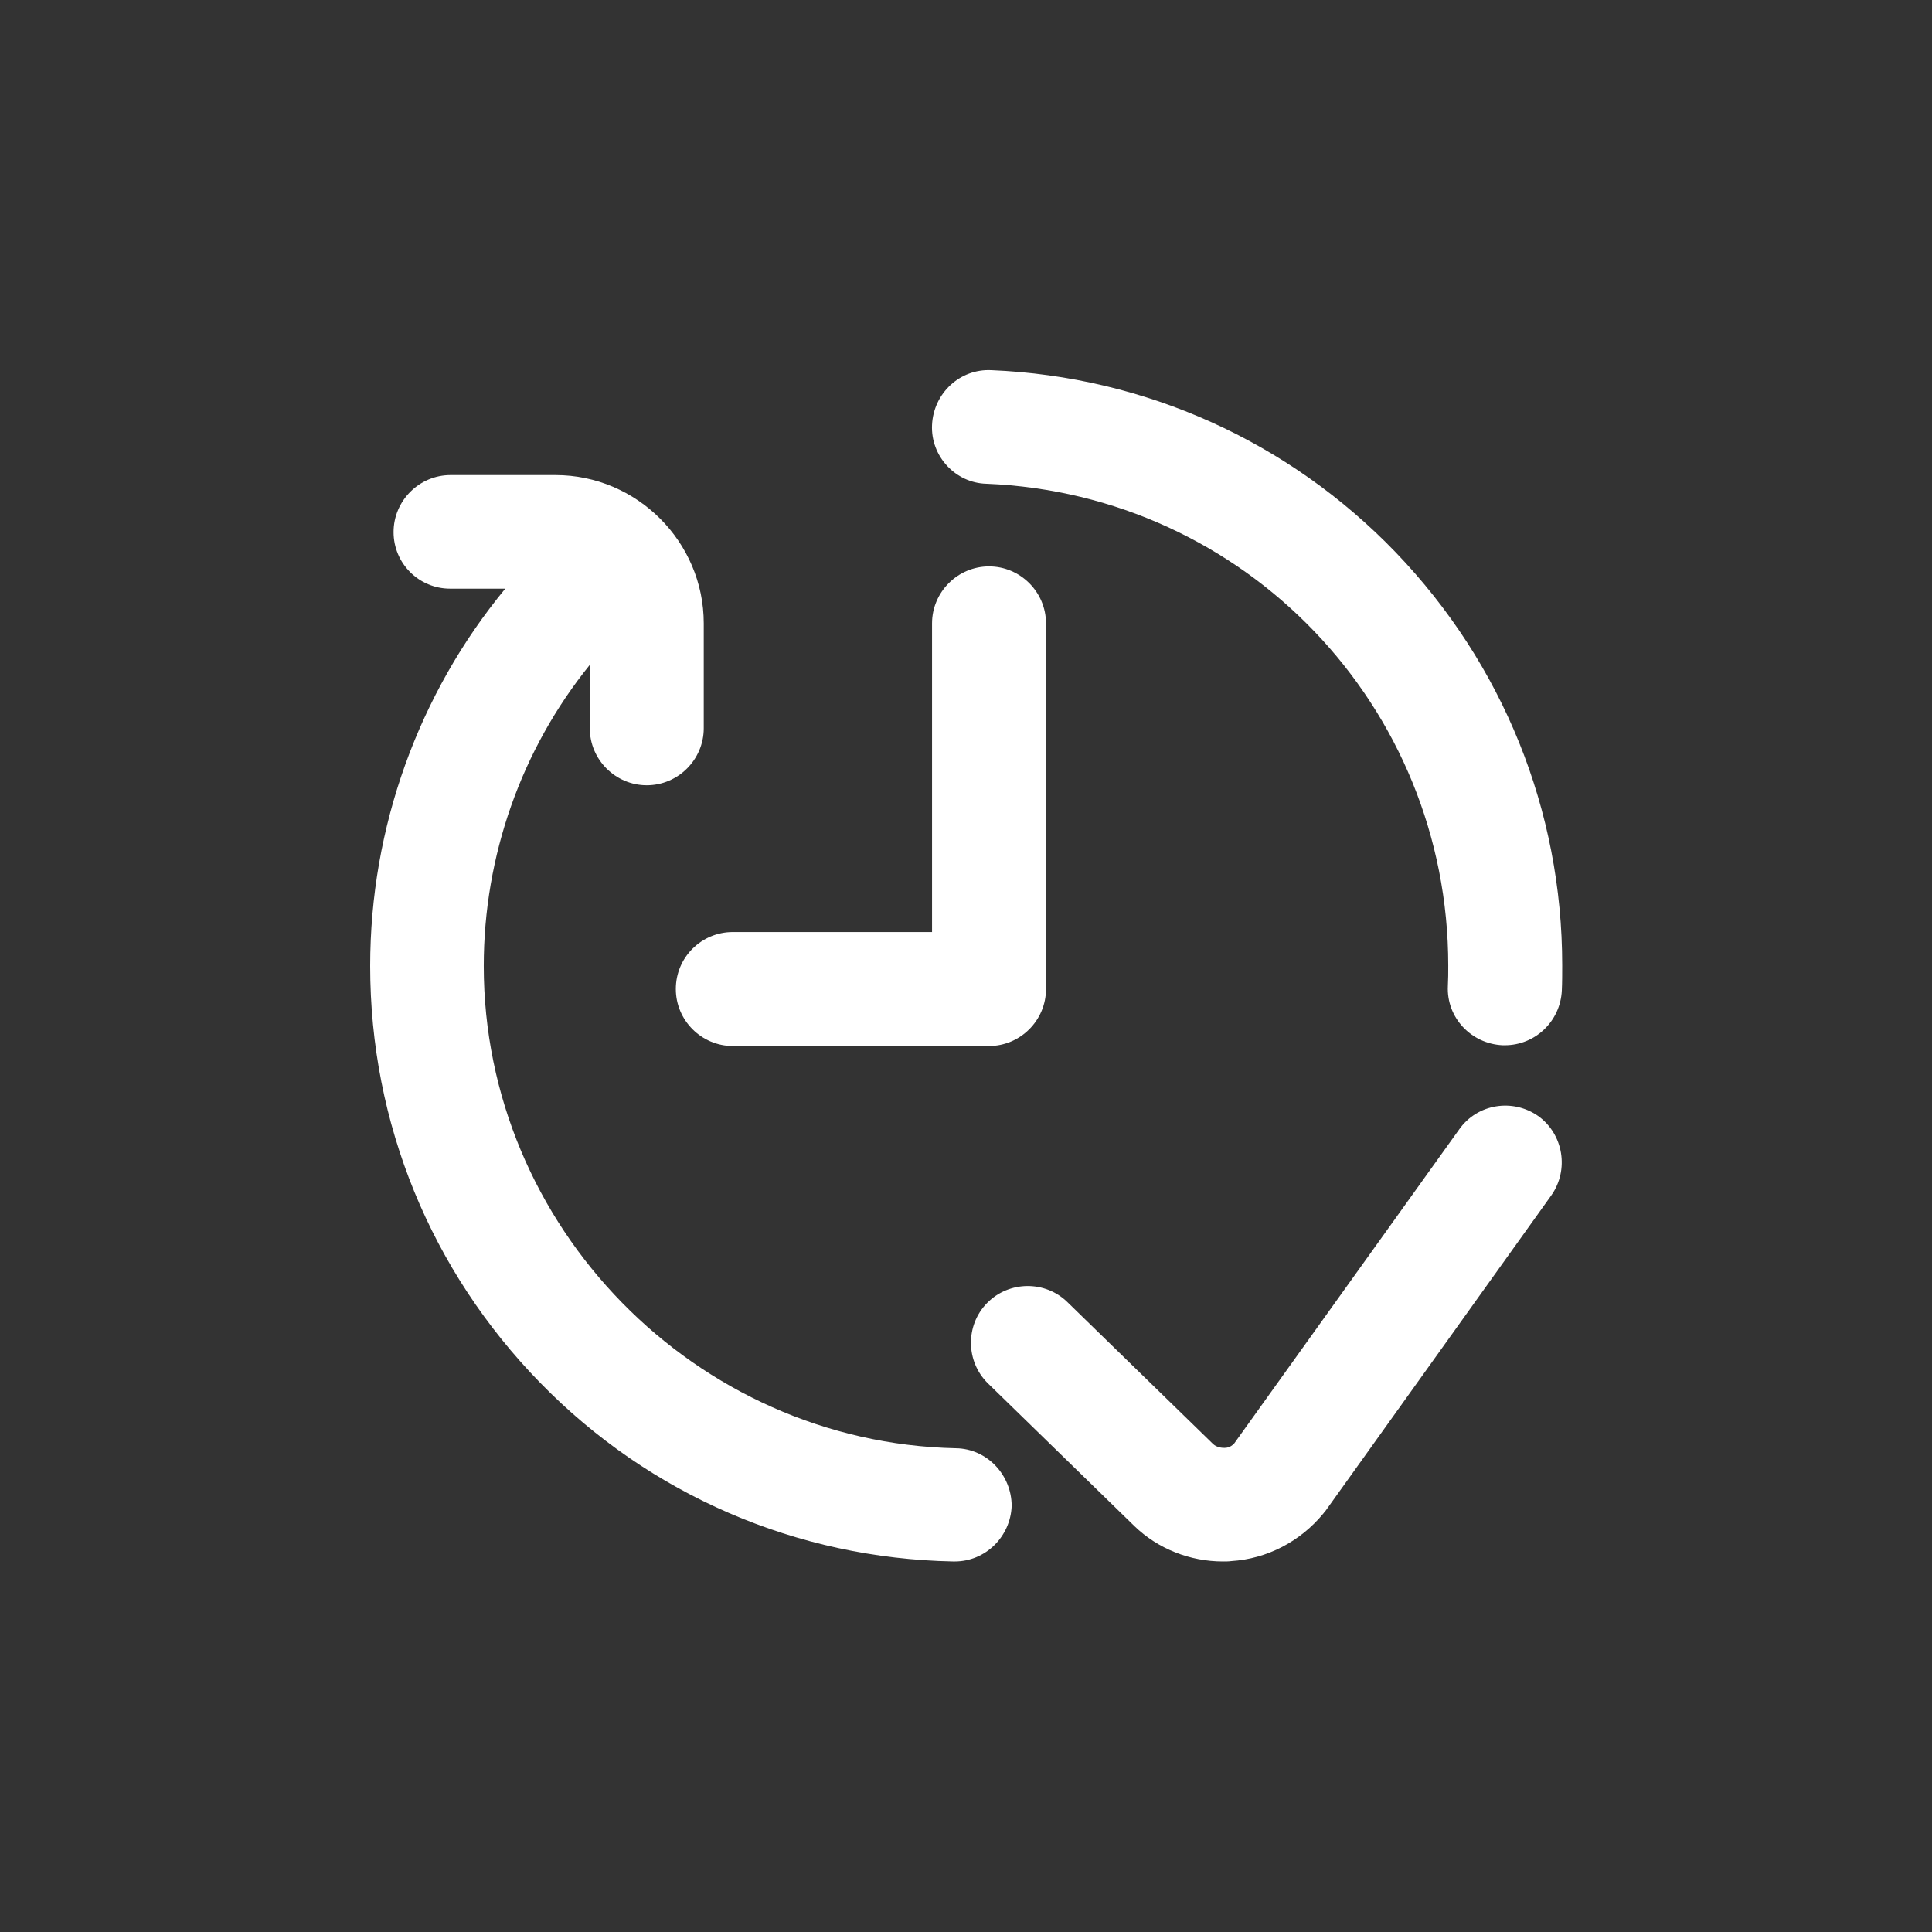
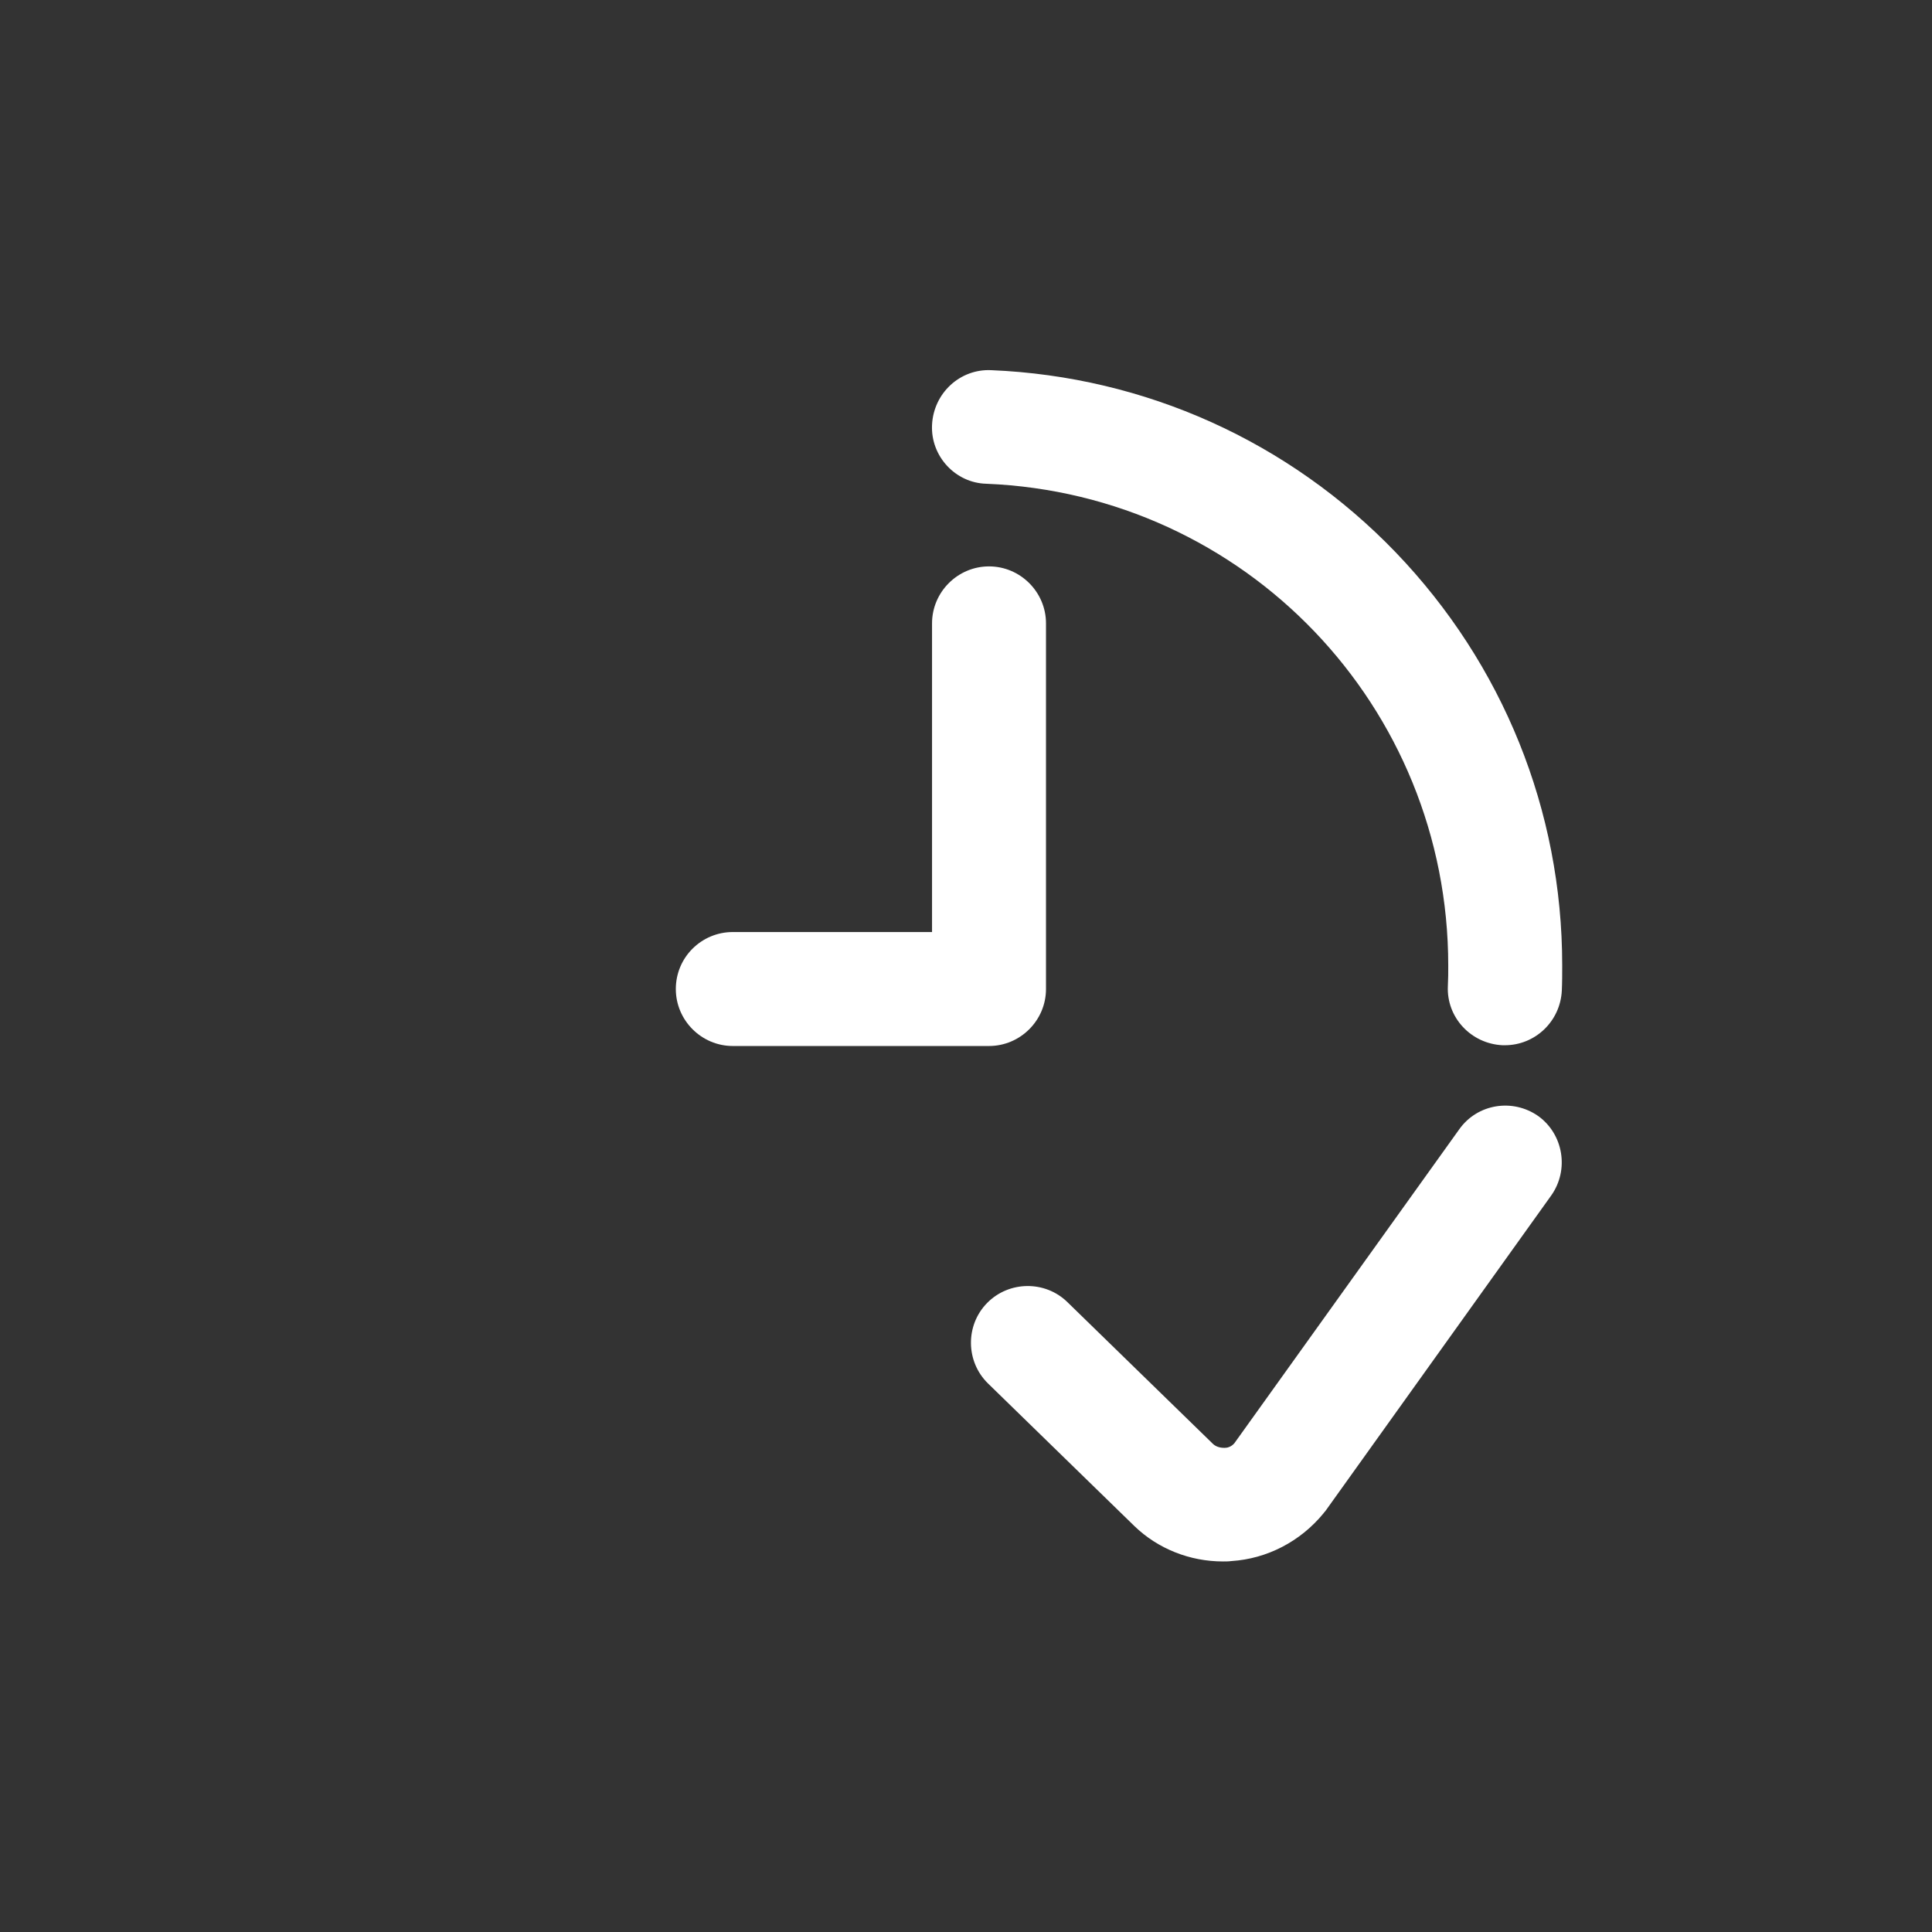
<svg xmlns="http://www.w3.org/2000/svg" version="1.1" id="Capa_1" x="0px" y="0px" viewBox="0 0 512 512" style="enable-background:new 0 0 512 512;" xml:space="preserve">
  <rect x="0" y="0" width="512" height="512" fill="#333333" stroke="none" />
  <style type="text/css">
	.st0{fill:#A1C9E2;}
	.st1{fill:#CAE8F9;}
	.st2{fill:#B7E0F6;}
	.st3{fill:#003D6B;}
	.st4{fill:#005B9F;}
	.st5{fill:#787780;}
	.st6{fill:#B3CEE2;}
	.st7{fill:#57555C;}
	.st8{fill:#FFFFFF;}
</style>
  <g>
    <path class="st0" d="M-756.4,241.1h-83.4c-5.7,0-10.3-4.6-10.3-10.3s4.6-10.3,10.3-10.3h83.4c5.7,0,10.3,4.6,10.3,10.3   S-750.8,241.1-756.4,241.1z" />
    <path class="st0" d="M-776.9,200.1h-62.9c-5.7,0-10.3-4.6-10.3-10.3s4.6-10.3,10.3-10.3h58.8l24.2-23.1c4.1-3.9,10.6-3.8,14.5,0.3   s3.8,10.6-0.3,14.5l-27.1,25.9C-771.8,199.1-774.3,200.1-776.9,200.1z" />
    <path class="st0" d="M-752.5,311.1c-2.9,0-5.8-1.2-7.9-3.6l-21.3-25.3h-58.1c-5.7,0-10.3-4.6-10.3-10.3s4.6-10.3,10.3-10.3h62.9   c3,0,5.9,1.3,7.8,3.6l24.4,29c3.6,4.3,3.1,10.8-1.2,14.4C-747.8,310.3-750.2,311.1-752.5,311.1z" />
  </g>
  <path class="st1" d="M-860.3,75.7v83.4h-41V75.7c0-22.6-18.5-41-41-41c-22.6,0-41,18.5-41,41v83.4h-41V75.7c0-45.3,36.7-82,82-82  S-860.3,30.4-860.3,75.7z" />
  <path class="st2" d="M-860.3,75.7v83.4h-41V75.7c0-22.6-18.5-41-41-41v-41C-897-6.3-860.3,30.4-860.3,75.7z" />
  <path class="st3" d="M-860.3,138.6h-164.1c-17,0-30.8,13.7-30.8,30.8v123c0,17,13.7,30.8,30.8,30.8h164.1c17,0,30.8-13.7,30.8-30.8  v-123C-829.6,152.3-843.3,138.6-860.3,138.6z" />
  <path class="st4" d="M-829.6,169.3v123c0,17-13.7,30.8-30.8,30.8h-82V138.6h82C-843.3,138.6-829.6,152.3-829.6,169.3z" />
  <g>
    <path class="st5" d="M-932.1,230.9v41c0,5.7-4.5,10.3-10.3,10.3s-10.3-4.5-10.3-10.3v-41c0-5.7,4.5-10.3,10.3-10.3   S-932.1,225.1-932.1,230.9z" />
    <path class="st5" d="M-942.4,179.6c-17,0-30.8,13.7-30.8,30.8c0,17,13.7,30.8,30.8,30.8s30.8-13.7,30.8-30.8   C-911.6,193.3-925.3,179.6-942.4,179.6z" />
  </g>
  <g>
    <path class="st6" d="M-735.9,179.6c-17,0-30.8-13.8-30.8-30.8s13.8-30.8,30.8-30.8s30.8,13.8,30.8,30.8S-718.9,179.6-735.9,179.6z" />
    <path class="st6" d="M-735.9,261.6c-17,0-30.8-13.8-30.8-30.8s13.8-30.8,30.8-30.8s30.8,13.8,30.8,30.8S-718.9,261.6-735.9,261.6z" />
-     <path class="st6" d="M-380.4,344.8c-28.2,0-51.1-22.9-51.1-51.1s22.9-51.1,51.1-51.1s51.1,22.9,51.1,51.1   C-329.3,321.8-352.2,344.8-380.4,344.8z" />
    <path class="st6" d="M-735.9,343.7c-17,0-30.8-13.8-30.8-30.8s13.8-30.8,30.8-30.8s30.8,13.8,30.8,30.8   C-705.2,329.9-718.9,343.7-735.9,343.7z" />
  </g>
  <g>
    <path class="st7" d="M-932.1,230.9v41c0,5.7-4.5,10.3-10.3,10.3v-61.5C-936.6,220.6-932.1,225.1-932.1,230.9z" />
    <path class="st7" d="M-911.6,210.4c0,17-13.7,30.8-30.8,30.8v-61.5C-925.3,179.6-911.6,193.3-911.6,210.4z" />
  </g>
  <g>
    <path class="st3" d="M806.9-51.3c0-12.4-10-22.4-22.4-22.4h-23.3c-12.4,0-22.4,10-22.4,22.4V105c0,12.4,10,22.4,22.4,22.4h23.3   c12.4,0,22.4-10,22.4-22.4V-51.3z" />
    <path class="st3" d="M706.3-49.6c0-13.3-10.8-24.1-24.1-24.1h-19.9c-13.3,0-24.1,10.8-24.1,24.1V50.5c0,13.3,10.8,24.1,24.1,24.1   h19.9c13.3,0,24.1-10.8,24.1-24.1V-49.6z" />
    <path class="st3" d="M905.8-51.3c0-12.4-10-22.4-22.4-22.4h-23.3c-12.4,0-22.4,10-22.4,22.4v216c0,12.4,10,22.4,22.4,22.4h23.3   c12.4,0,22.4-10,22.4-22.4V-51.3z" />
    <path class="st6" d="M1033.4,236.4c-2.3-4.8-8-7.7-15.1-7.7l-11.9,0.2V-51.9c0-12.4-9.9-21.8-22.3-21.8h-23.5   c-12.4,0-22.5,9.4-22.5,21.8v280.6h-11.8c-7.1,0-12.7,2.9-15,7.7c-2.1,4.4-1.2,9.7,2.5,14.5l43.8,56.1c3.8,4.8,9.1,7.6,14.7,7.6   s11-2.8,14.7-7.6l43.8-56.1C1034.7,246,1035.6,240.8,1033.4,236.4z" />
  </g>
-   <path class="st3" d="M868.8,514.2l-12.2,4.8c0.3,1,0.4,2,0.4,3.1c0,6.3-5.1,11.4-11.4,11.4h-25.9l-11.1,4.4l-11.1-4.4h-35.9l14,5.3  l33,12.5l33-12.5l27.2-10.3l3-1.1l0,0h0.1l9.7-18.3L868.8,514.2z M832.5,550.4l-23.9,9.4l-40.2-15.9l-12.8-5.1l-5.2-2l1.1,2  l8.7,16.5l1.6,0.7l46.8,17.8l0,0l46.3-17.6l2.1-0.9l9.8-18.5L832.5,550.4z M792.6,575.9l-7.7-3l0.6,3.4l0.5,3h15.1L792.6,575.9z   M829.1,574.1l-12.9,5.1h15l0.9-5.2l0.2-1.1L829.1,574.1z M812,602.1v33.8l10.3-4.3l5-29.5H812z M789.9,602.1l5,29.5l10.3,4.3v-33.8  H789.9z M735.7,509.1l0.8,1.6h3.2L735.7,509.1z" />
  <path class="st3" d="M822.7,471.1c-6.3,0-11.4-5.1-11.4-11.4v-87.6H647.6c-18.9,0-34.3,15.4-34.3,34.3v127.7  c3.8-0.3,7.6-0.5,11.4-0.5c38.9,0,73.8,17.8,96.8,45.7l15,22.8c7.1,13.9,11.7,29.4,13.2,45.7v22.8c-3.4,37.7-23.6,70.7-53,91.4H876  c18.9,0,34.3-15.4,34.3-34.3V471.1H822.7z M805.2,635.9l-10.3-4.3l-5-29.5l-3.9-22.8l-0.5-3l-0.6-3.4l7.7,3l8.5,3.4l4.1,1.6V635.9z   M832.1,574l-0.9,5.2l-3.9,22.8l-5,29.5l-10.3,4.3v-55l4.2-1.7l12.9-5.1l3.2-1.3L832.1,574z M857,555.3l-2.1,0.9l-46.3,17.6l0,0  L761.9,556l-1.6-0.7l-8.7-16.5l-1.1-2l5.2,2l12.8,5.1l40.2,15.9l23.9-9.4l34.4-13.6L857,555.3z M871.9,527.4L871.9,527.4  L871.9,527.4l-3.1,1.1l-27.2,10.3l-33,12.5l-33-12.5l-14-5.3l-16.2-6.2l0,0l0,0l-8.9-16.7l-0.8-1.6l4,1.6l57.8,22.8l11.1,4.4  l11.1-4.4l36.8-14.6l12.2-4.8l12.8-5.1L871.9,527.4z" />
  <path class="st3" d="M834.2,378.8v69.4h69.4L834.2,378.8z" />
  <polygon class="st3" points="725.8,208.5 721.8,208.5 720.7,206.5 " />
  <path class="st3" d="M868.9,515.9v11c0,0.6,0,1.1-0.1,1.7l-27.2,10.3h-65.9l-14-5.3l-16.2-6.2l0,0l0,0l-8.9-16.7l-0.8-1.6l4,1.6  l57.8,22.8l11.1,4.4l11.1-4.4l36.8-14.6l12.2-4.8C868.8,514.7,868.9,515.3,868.9,515.9z" />
  <polygon class="st3" points="624.8,320.6 624.8,341.8 599.5,341.8 593.1,319 592.2,315.9 603.9,315.6 618,319 " />
  <polygon class="st3" points="672.2,248.9 671.3,254.1 667.4,277 652.1,277 652.1,255.8 656.3,254.1 669.2,249.1 " />
-   <polygon class="st6" points="866.8,536.8 857,555.3 854.9,556.2 808.6,573.8 808.6,573.8 761.9,556 760.2,555.3 751.5,538.9   750.4,536.8 755.6,538.9 768.4,543.9 808.6,559.8 832.5,550.4 " />
  <polygon class="st6" points="881.6,509.1 871.9,527.4 871.8,527.4 871.8,527.4 868.8,528.5 841.5,538.9 808.6,551.4 775.6,538.9   761.6,533.6 745.4,527.4 745.4,527.4 745.4,527.4 736.5,510.7 735.7,509.1 739.7,510.7 797.5,533.6 808.6,537.9 819.7,533.6   856.5,519 868.8,514.2 " />
-   <polygon class="st6" points="802.5,242.5 802.4,243.6 801.5,248.9 797.6,271.7 792.6,301.2 782.3,305.5 782.3,250.5 786.4,248.9   799.3,243.8 " />
  <polygon class="st6" points="818.8,587.3 818.8,642.3 808.5,638 803.5,608.5 799.6,585.6 799,582.6 798.5,579.2 806.2,582.3   814.7,585.6 " />
  <rect x="554" y="621.8" class="st6" width="138" height="92.3" />
  <path class="st3" d="M624.8,556.4c-56.7,0-102.8,46.1-102.8,102.8S568.1,762,624.8,762s102.8-46.1,102.8-102.8  S681.5,556.4,624.8,556.4z M670.2,646.7L616.9,700c-2.2,2.2-5.2,3.3-8.1,3.3c-2.9,0-5.8-1.1-8.1-3.3l-22.8-22.8  c-4.5-4.5-4.5-11.7,0-16.2s11.7-4.5,16.2,0l14.8,14.8l45.2-45.2c4.5-4.5,11.7-4.5,16.2,0C674.6,635,674.6,642.2,670.2,646.7  L670.2,646.7z" />
  <g>
    <g>
      <path class="st3" d="M-563.1,268.4c-14.7,0-26.6,11.9-26.6,26.6v103.9c0,14.7,11.9,26.6,26.6,26.6h78.1V268.4H-563.1z" />
    </g>
  </g>
  <g>
    <g>
      <path class="st3" d="M-205.9,316.3H-284v109.2h78.1c14.7,0,26.6-11.9,26.6-26.6V343C-179.3,328.3-191.2,316.3-205.9,316.3z" />
    </g>
  </g>
  <g>
    <g>
      <path class="st3" d="M-334.7,208.1h-99.6c-14.7,0-26.6,11.9-26.6,26.6v190.8h152.8V234.7C-308.1,220.1-320,208.1-334.7,208.1z     M-382.1,332.2c-6.6,0-12-5.4-12-12v-24.4l-0.1,0.1c-2.2,1.6-4.7,2.4-7.2,2.4c-3.7,0-7.3-1.7-9.6-4.8c-4-5.3-2.9-12.9,2.4-16.9    l19.4-14.5c0.1-0.1,0.1-0.1,0.2-0.2c0.2-0.1,0.4-0.3,0.6-0.4c0.1-0.1,0.3-0.2,0.4-0.3c0.2-0.1,0.4-0.2,0.6-0.3    c0.2-0.1,0.3-0.2,0.5-0.2c0.2-0.1,0.4-0.2,0.6-0.2c0.2-0.1,0.4-0.1,0.5-0.2c0.2-0.1,0.4-0.1,0.6-0.2s0.4-0.1,0.6-0.2    c0.2,0,0.4-0.1,0.5-0.1c0.2,0,0.4-0.1,0.6-0.1s0.3,0,0.5-0.1c0.2,0,0.5,0,0.7,0c0.1,0,0.2,0,0.3,0c0.1,0,0.2,0,0.3,0    c0.2,0,0.4,0,0.7,0c0.2,0,0.4,0,0.6,0.1c0.2,0,0.4,0.1,0.6,0.1s0.4,0.1,0.6,0.1s0.3,0.1,0.5,0.1c0.2,0.1,0.4,0.1,0.6,0.2    s0.3,0.1,0.5,0.2s0.4,0.1,0.6,0.2s0.4,0.2,0.5,0.3c0.2,0.1,0.3,0.2,0.5,0.3c0.2,0.1,0.4,0.2,0.6,0.3c0.1,0.1,0.3,0.2,0.4,0.3    c0.2,0.1,0.4,0.3,0.5,0.4s0.3,0.2,0.4,0.3c0.2,0.1,0.3,0.3,0.5,0.4c0.1,0.1,0.3,0.3,0.4,0.4s0.3,0.3,0.4,0.4    c0.1,0.2,0.3,0.3,0.4,0.5c0.1,0.1,0.1,0.1,0.2,0.2s0.1,0.2,0.2,0.2c0.1,0.2,0.3,0.4,0.4,0.6c0.1,0.1,0.2,0.3,0.3,0.4    c0.1,0.2,0.2,0.4,0.3,0.6c0.1,0.2,0.2,0.3,0.2,0.5c0.1,0.2,0.2,0.4,0.2,0.6c0.1,0.2,0.1,0.4,0.2,0.5c0.1,0.2,0.1,0.4,0.2,0.6    s0.1,0.4,0.2,0.6c0,0.2,0.1,0.4,0.1,0.5c0,0.2,0.1,0.4,0.1,0.6s0,0.3,0.1,0.5c0,0.2,0,0.5,0,0.7c0,0.1,0,0.2,0,0.3v48.5l0,0    C-370,326.8-375.4,332.2-382.1,332.2z" />
    </g>
  </g>
  <g>
    <g>
      <path class="st3" d="M-317.3,85.5c-1.7-5.1-6-8.7-11.3-9.5l-30-4.4L-372,44.5c-2.4-4.8-7.2-7.8-12.5-7.8c-5.4,0-10.2,3-12.5,7.8    l-13.4,27.2l-30,4.4c-5.3,0.8-9.6,4.4-11.3,9.5c-1.7,5.1-0.3,10.6,3.5,14.3l21.7,21.2l-5.1,29.9c-0.9,5.3,1.2,10.5,5.6,13.7    c4.3,3.2,10,3.6,14.7,1.1l26.8-14.1l26.8,14.1c2.1,1.1,4.3,1.6,6.5,1.6c2.9,0,5.8-0.9,8.2-2.7c4.3-3.2,6.5-8.4,5.6-13.7l-5.1-29.9    l21.7-21.2C-317,96.1-315.6,90.6-317.3,85.5z" />
    </g>
  </g>
  <g>
    <g>
      <path class="st8" d="M179.1,262.1c0,8.3,6.8,15.1,15.1,15.1h67.9c8.3,0,15.1-6.8,15.1-15.1v-96.9c0-8.3-6.8-15.1-15.1-15.1    s-15.1,6.8-15.1,15.1V247h-52.8C185.9,247,179.1,253.7,179.1,262.1z" />
      <path class="st8" d="M407.7,295.8c-6.8-4.8-16.2-3.3-21,3.5l-59.6,83.2c-0.9,1-1.9,1.2-2.6,1.2s-2-0.1-3-1l-38.6-37.6    c-5.9-5.8-15.5-5.7-21.3,0.2c-5.8,5.9-5.7,15.5,0.2,21.3l38.7,37.7l0.1,0.1c6.3,6.1,14.8,9.4,23.5,9.4c0.7,0,1.5,0,2.2-0.1    c9.5-0.6,18.3-5.2,24.4-12.6c0.1-0.2,0.4-0.5,0.5-0.6l59.9-83.7C415.9,310,414.3,300.6,407.7,295.8z" />
-       <path class="st8" d="M253.3,383.8c-69-1.5-125.1-58.7-125.1-127.8c0-29.2,10-57.4,28.1-79.8V193c0,8.3,6.8,15.1,15.1,15.1    s15.1-6.8,15.1-15.1v-27.8c0-21.6-17.7-39.3-39.3-39.3h-27.8c-8.3,0-15.1,6.8-15.1,15.1S111,156,119.3,156h14.6    c-23,27.9-35.8,63.3-35.8,100c0,41.7,16.1,80.8,45.1,110.5s68,46.5,109.4,47.3c0.1,0,0.2,0,0.4,0c8.2,0,14.8-6.6,15.1-14.7    C268.1,390.9,261.6,383.9,253.3,383.8z" />
      <path class="st8" d="M261.4,128.2c68.6,2.8,122.4,59,122.4,127.7c0,1.9,0,3.6-0.1,5.4c-0.4,8.3,6.1,15.3,14.5,15.7    c0.2,0,0.4,0,0.6,0c8,0,14.7-6.3,15.1-14.5c0.1-2.2,0.1-4.4,0.1-6.7c0-41-15.7-79.8-44.1-109.4c-28.3-29.4-66.4-46.6-107.2-48.3    c-8.3-0.4-15.3,6.1-15.7,14.5C246.6,120.9,253.2,128,261.4,128.2z" />
    </g>
  </g>
</svg>